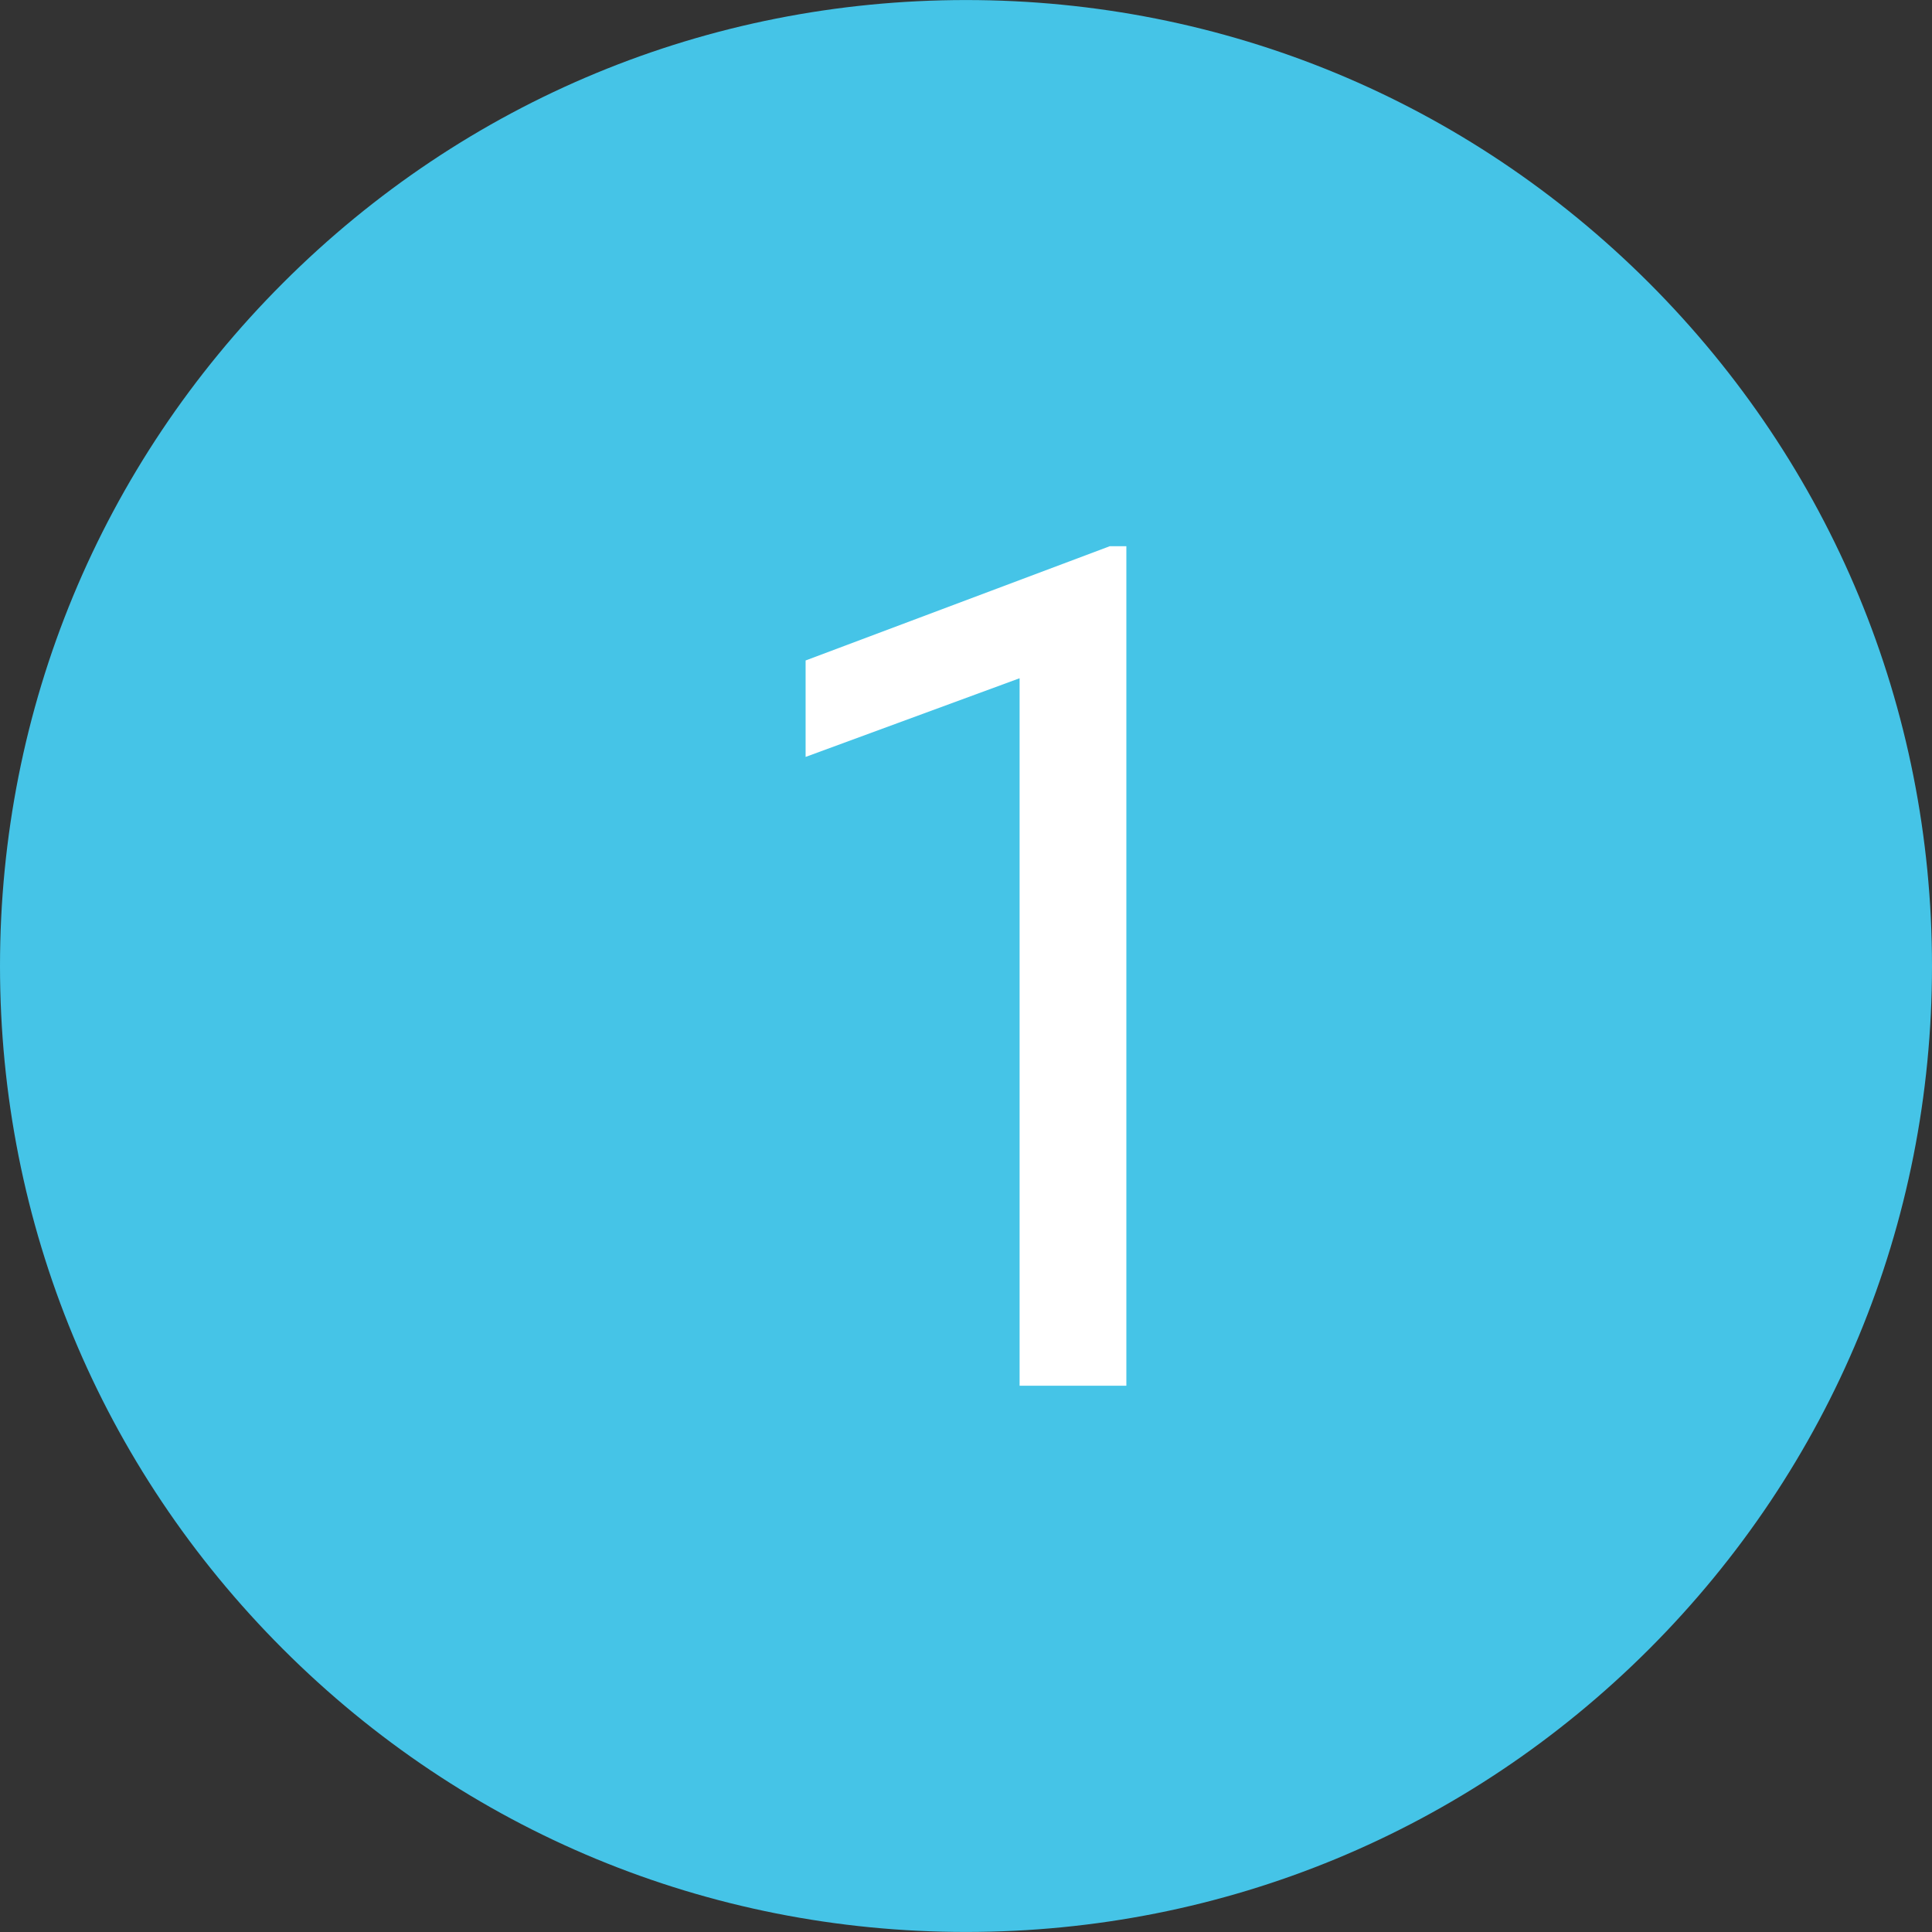
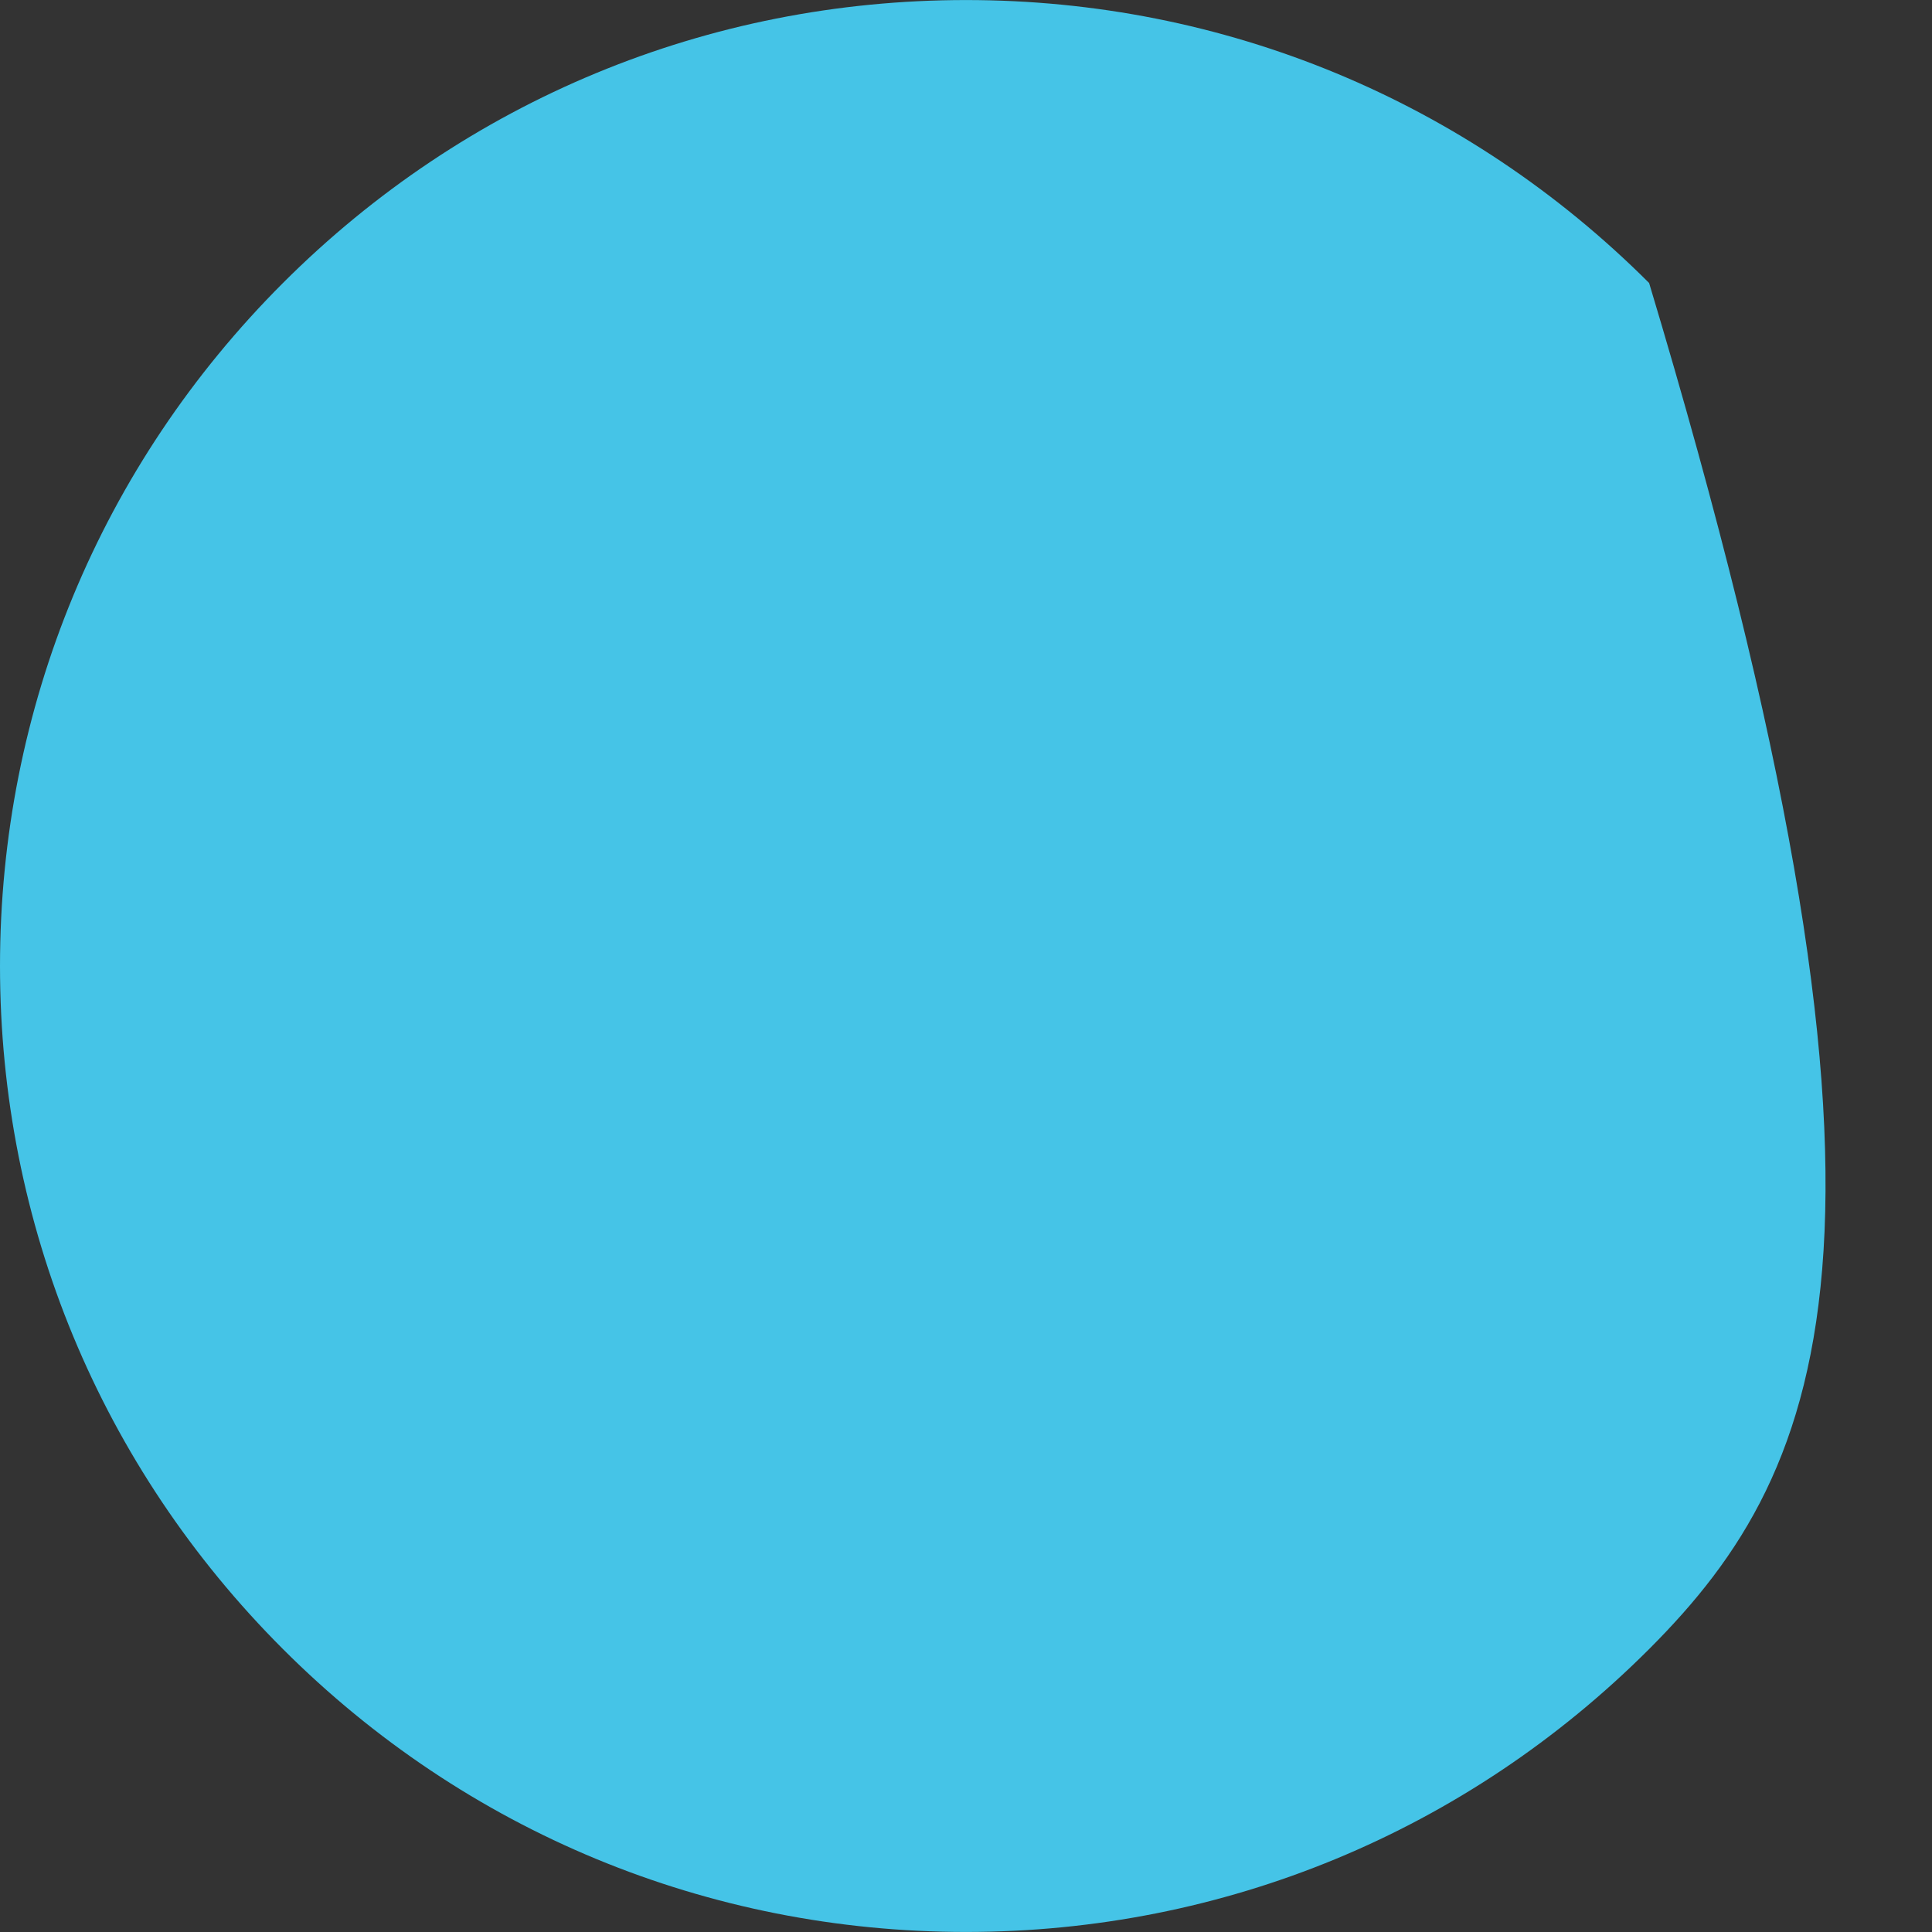
<svg xmlns="http://www.w3.org/2000/svg" version="1.1" id="图层_1" x="0px" y="0px" width="50px" height="50px" viewBox="12 12 50 50" enable-background="new 12 12 50 50" xml:space="preserve">
  <rect x="12" y="12" width="50" height="50" fill="#333333" stroke="none" />
-   <path fill="#45C4E7" d="M54.679,54.678C49.956,59.398,43.676,61.999,37,61.999c-6.678,0-12.957-2.601-17.677-7.321  C14.602,49.957,12,43.68,12,37.001c0-6.676,2.601-12.955,7.323-17.677c4.721-4.721,11-7.323,17.677-7.323  c6.676,0,12.956,2.602,17.679,7.323C59.396,24.046,62,30.325,62,37.001C62,43.68,59.396,49.957,54.679,54.678z" />
-   <polygon fill="#FFFFFF" points="41.15,26.136 40.721,26.136 32.849,29.093 32.849,31.589 38.387,29.553 38.387,47.863 41.15,47.863   " />
+   <path fill="#45C4E7" d="M54.679,54.678C49.956,59.398,43.676,61.999,37,61.999c-6.678,0-12.957-2.601-17.677-7.321  C14.602,49.957,12,43.68,12,37.001c0-6.676,2.601-12.955,7.323-17.677c4.721-4.721,11-7.323,17.677-7.323  c6.676,0,12.956,2.602,17.679,7.323C62,43.68,59.396,49.957,54.679,54.678z" />
</svg>